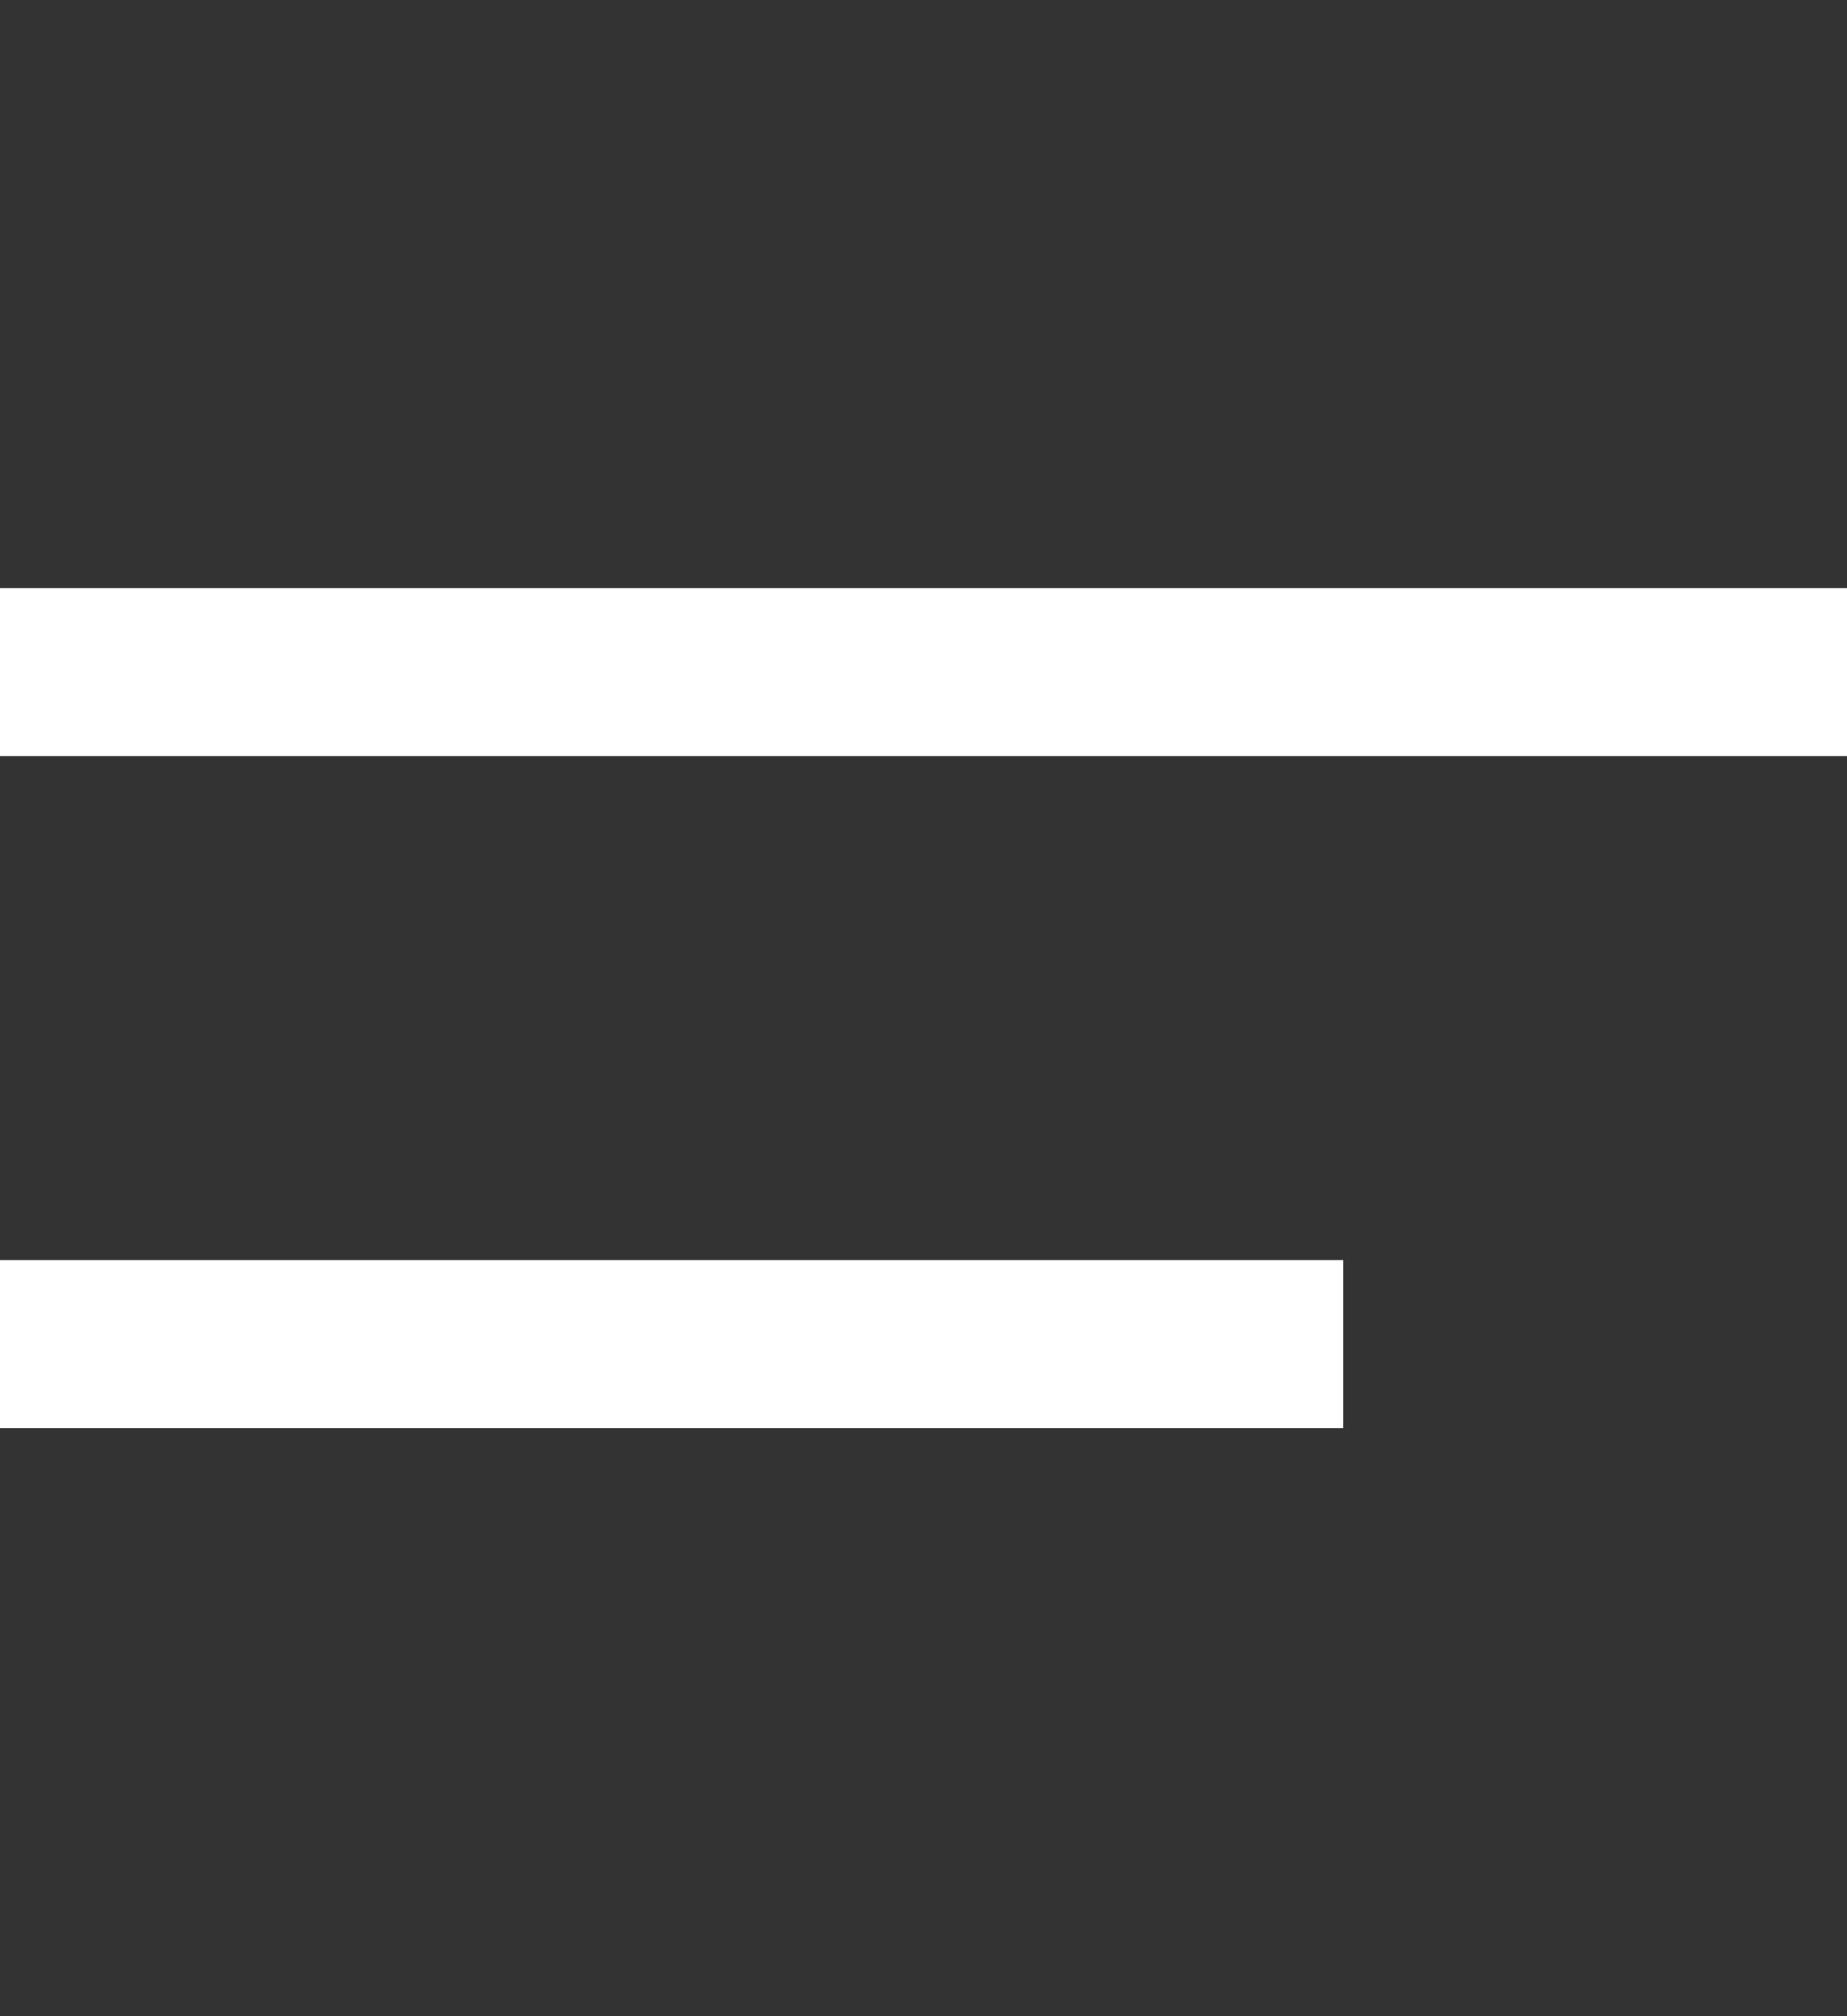
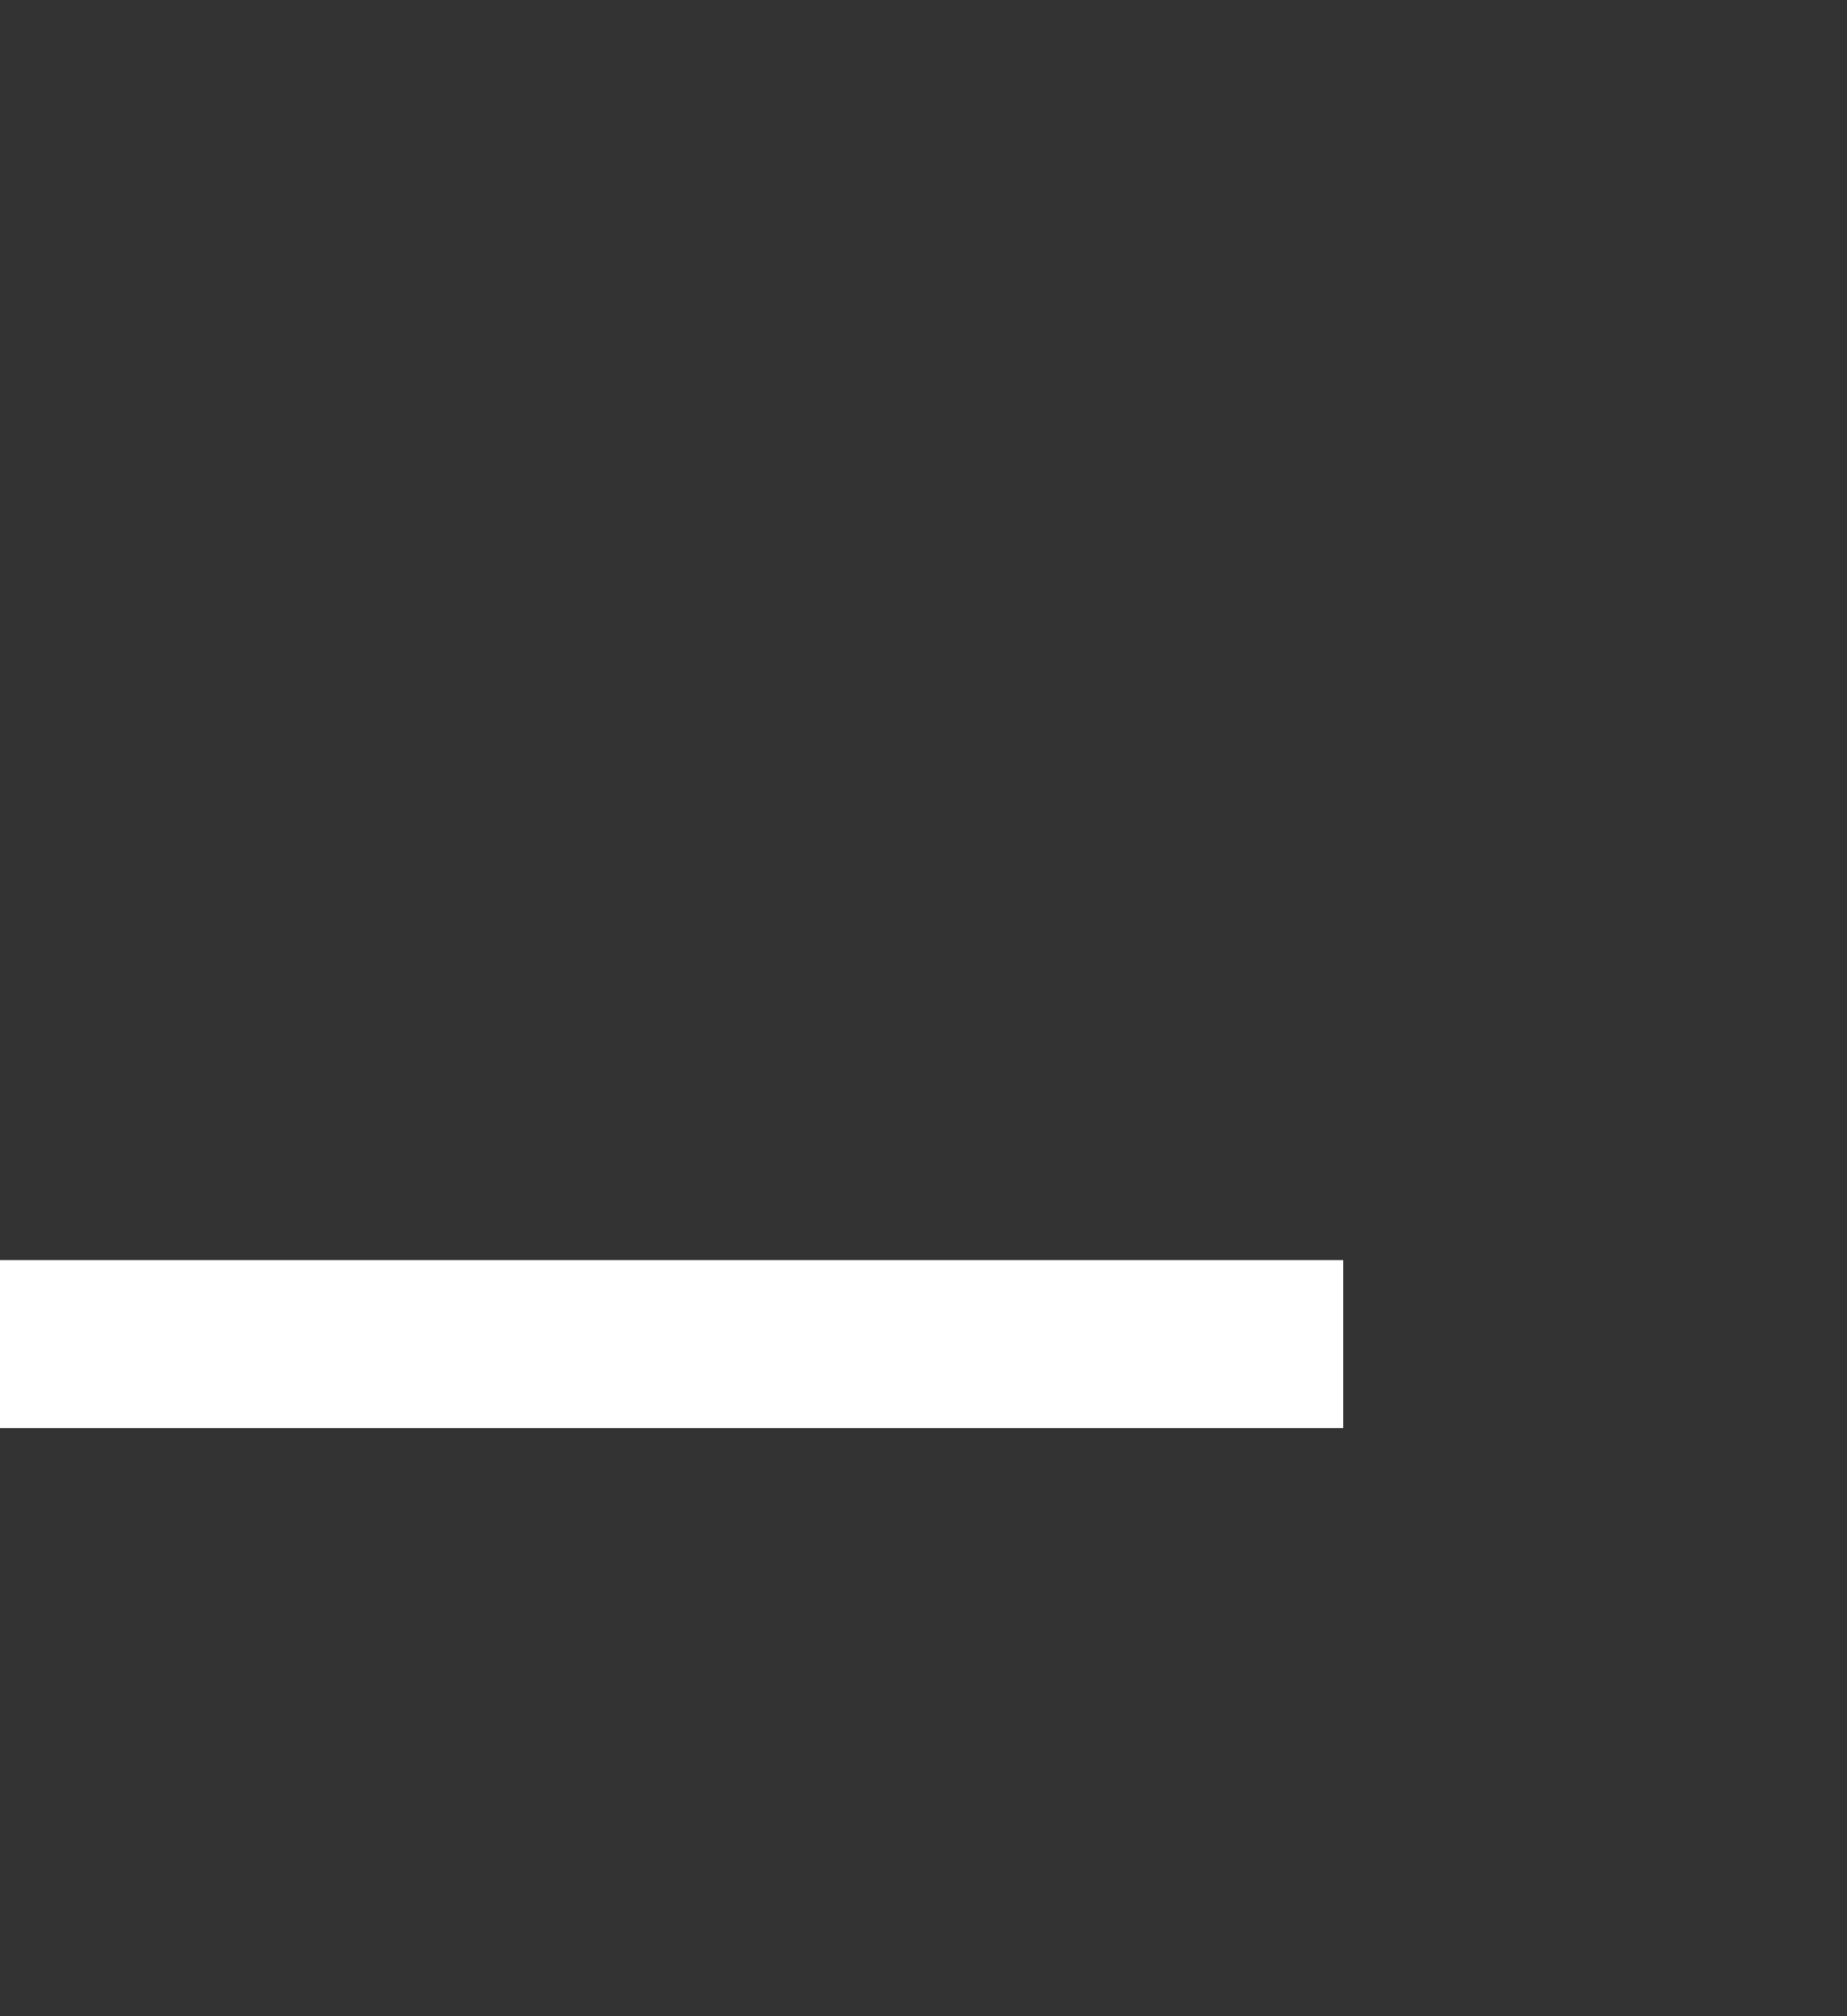
<svg xmlns="http://www.w3.org/2000/svg" width="22" height="24" viewBox="0 0 22 24" fill="none">
  <rect x="0" y="0" width="22" height="24" fill="#333333" stroke="none" />
-   <path d="M0 8H22" stroke="white" stroke-width="2" />
  <path d="M0 16H16" stroke="white" stroke-width="2" />
</svg>